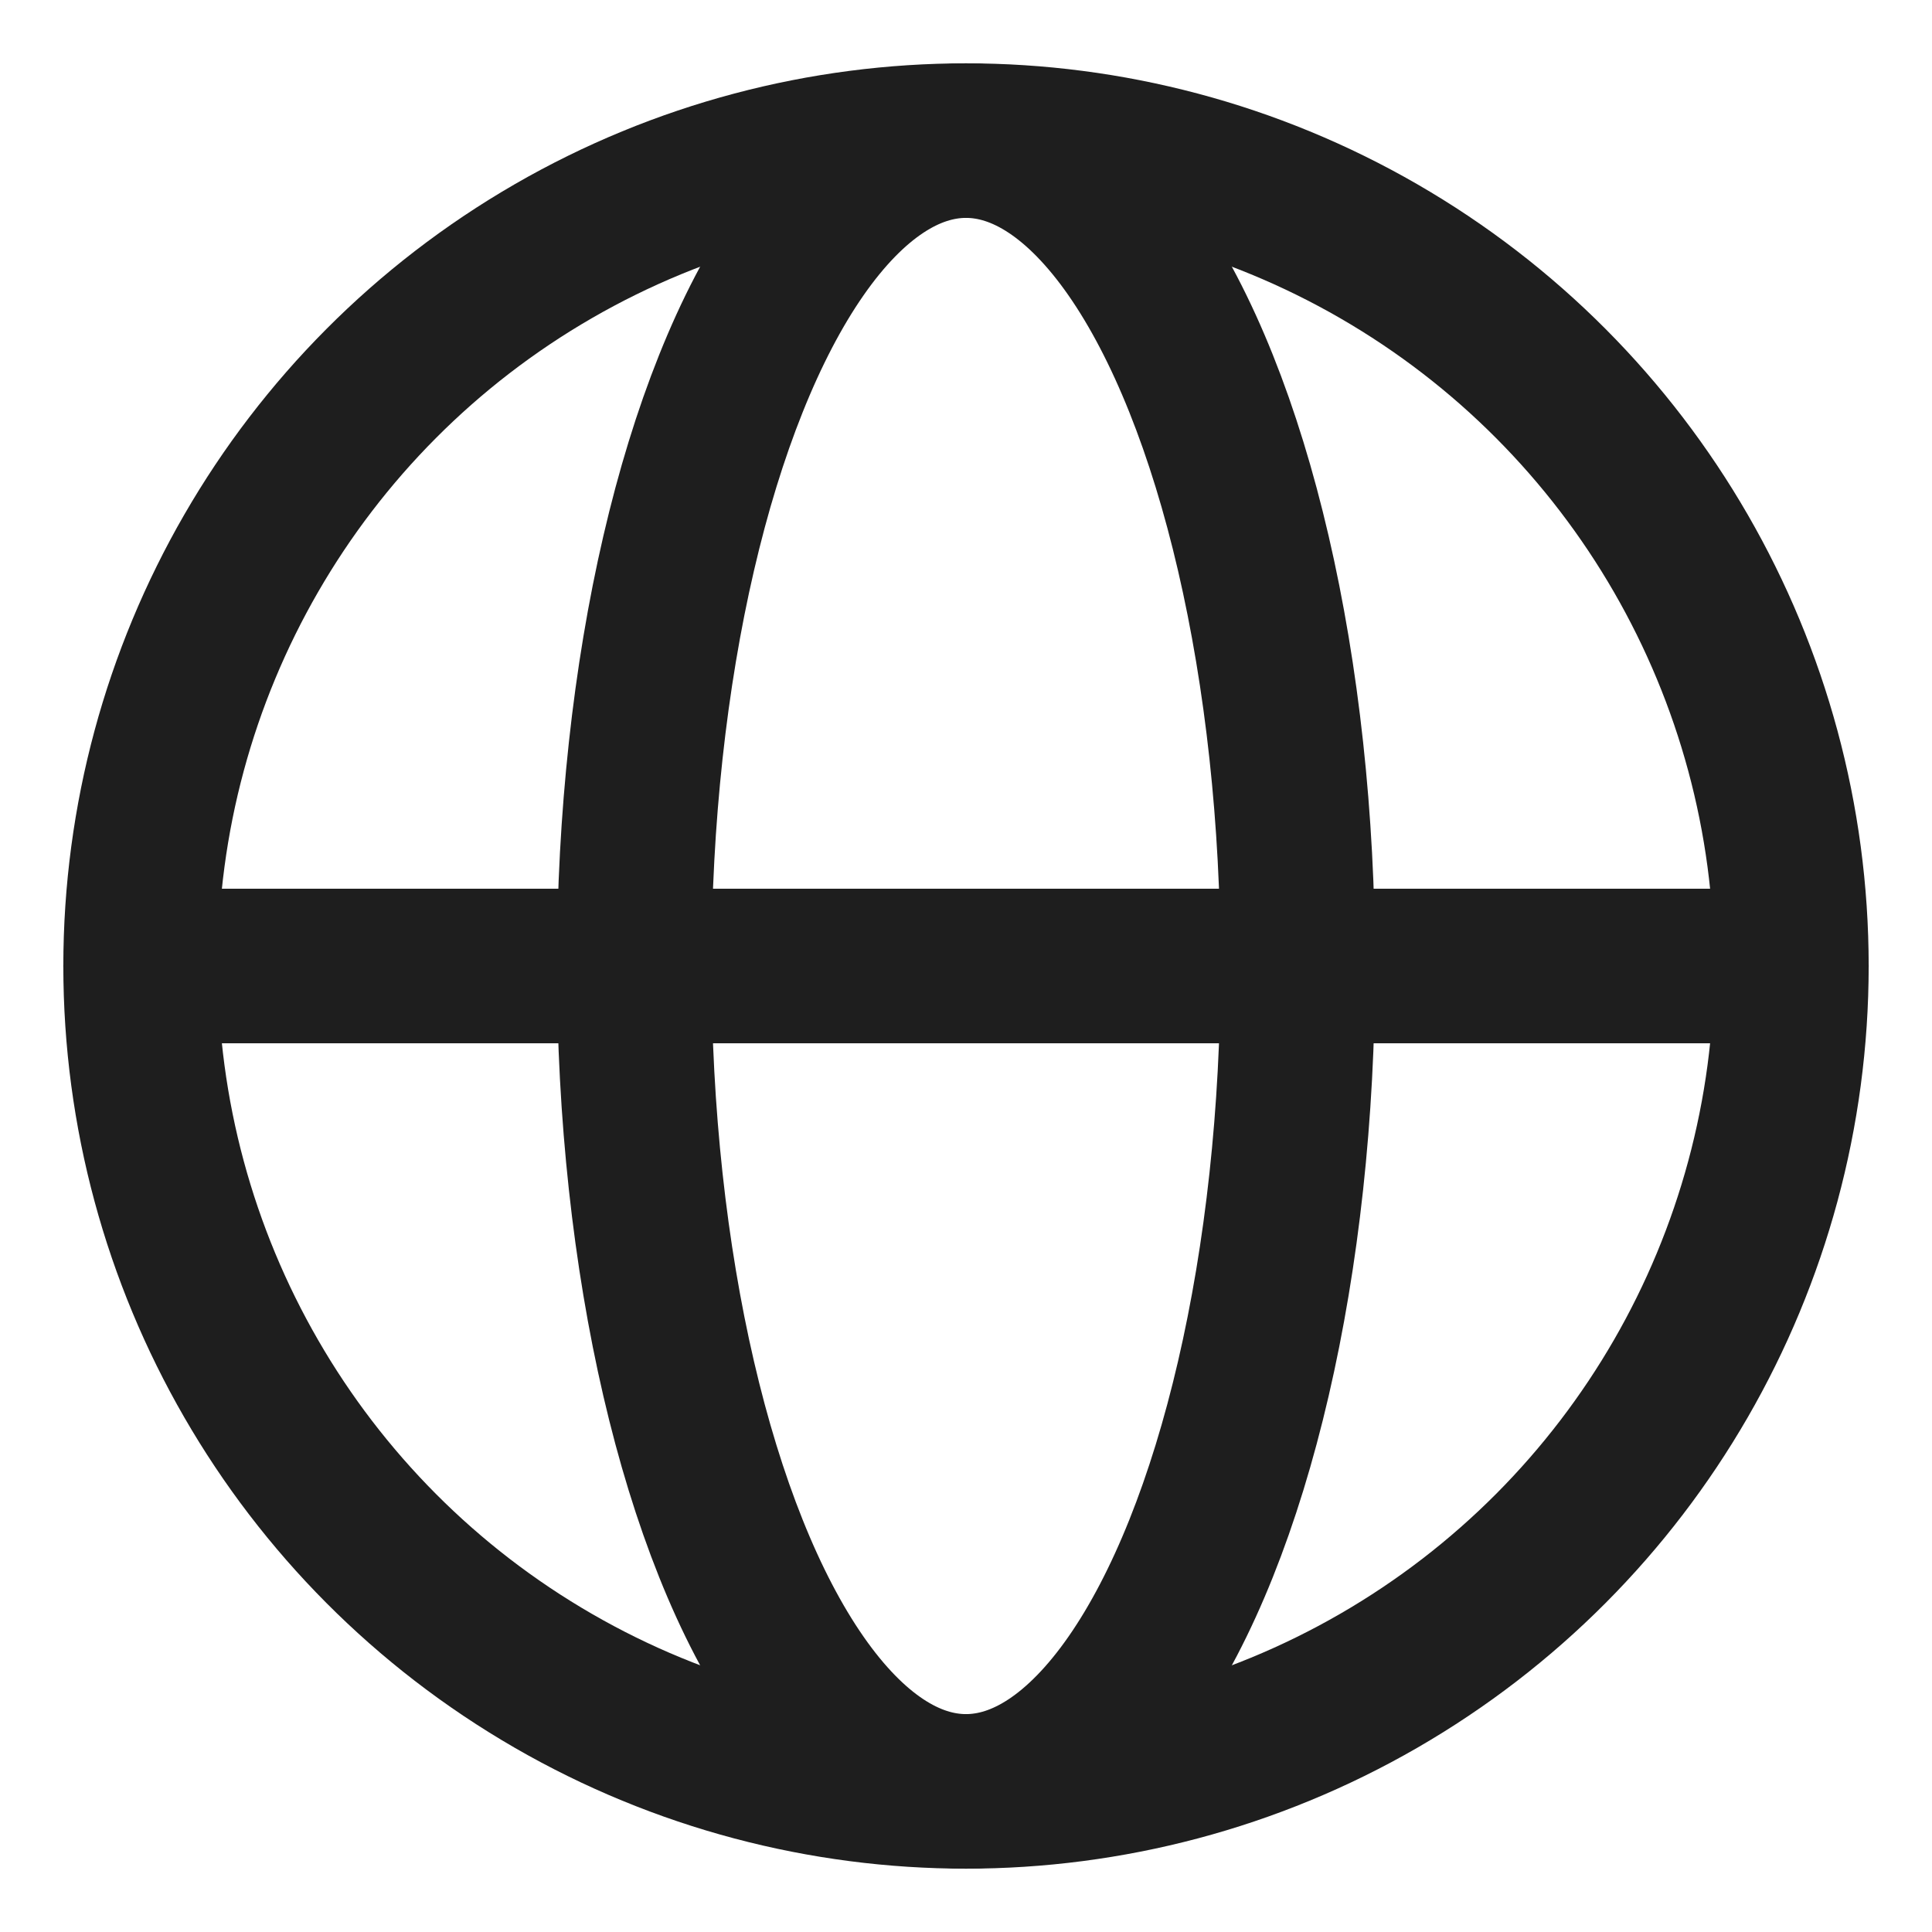
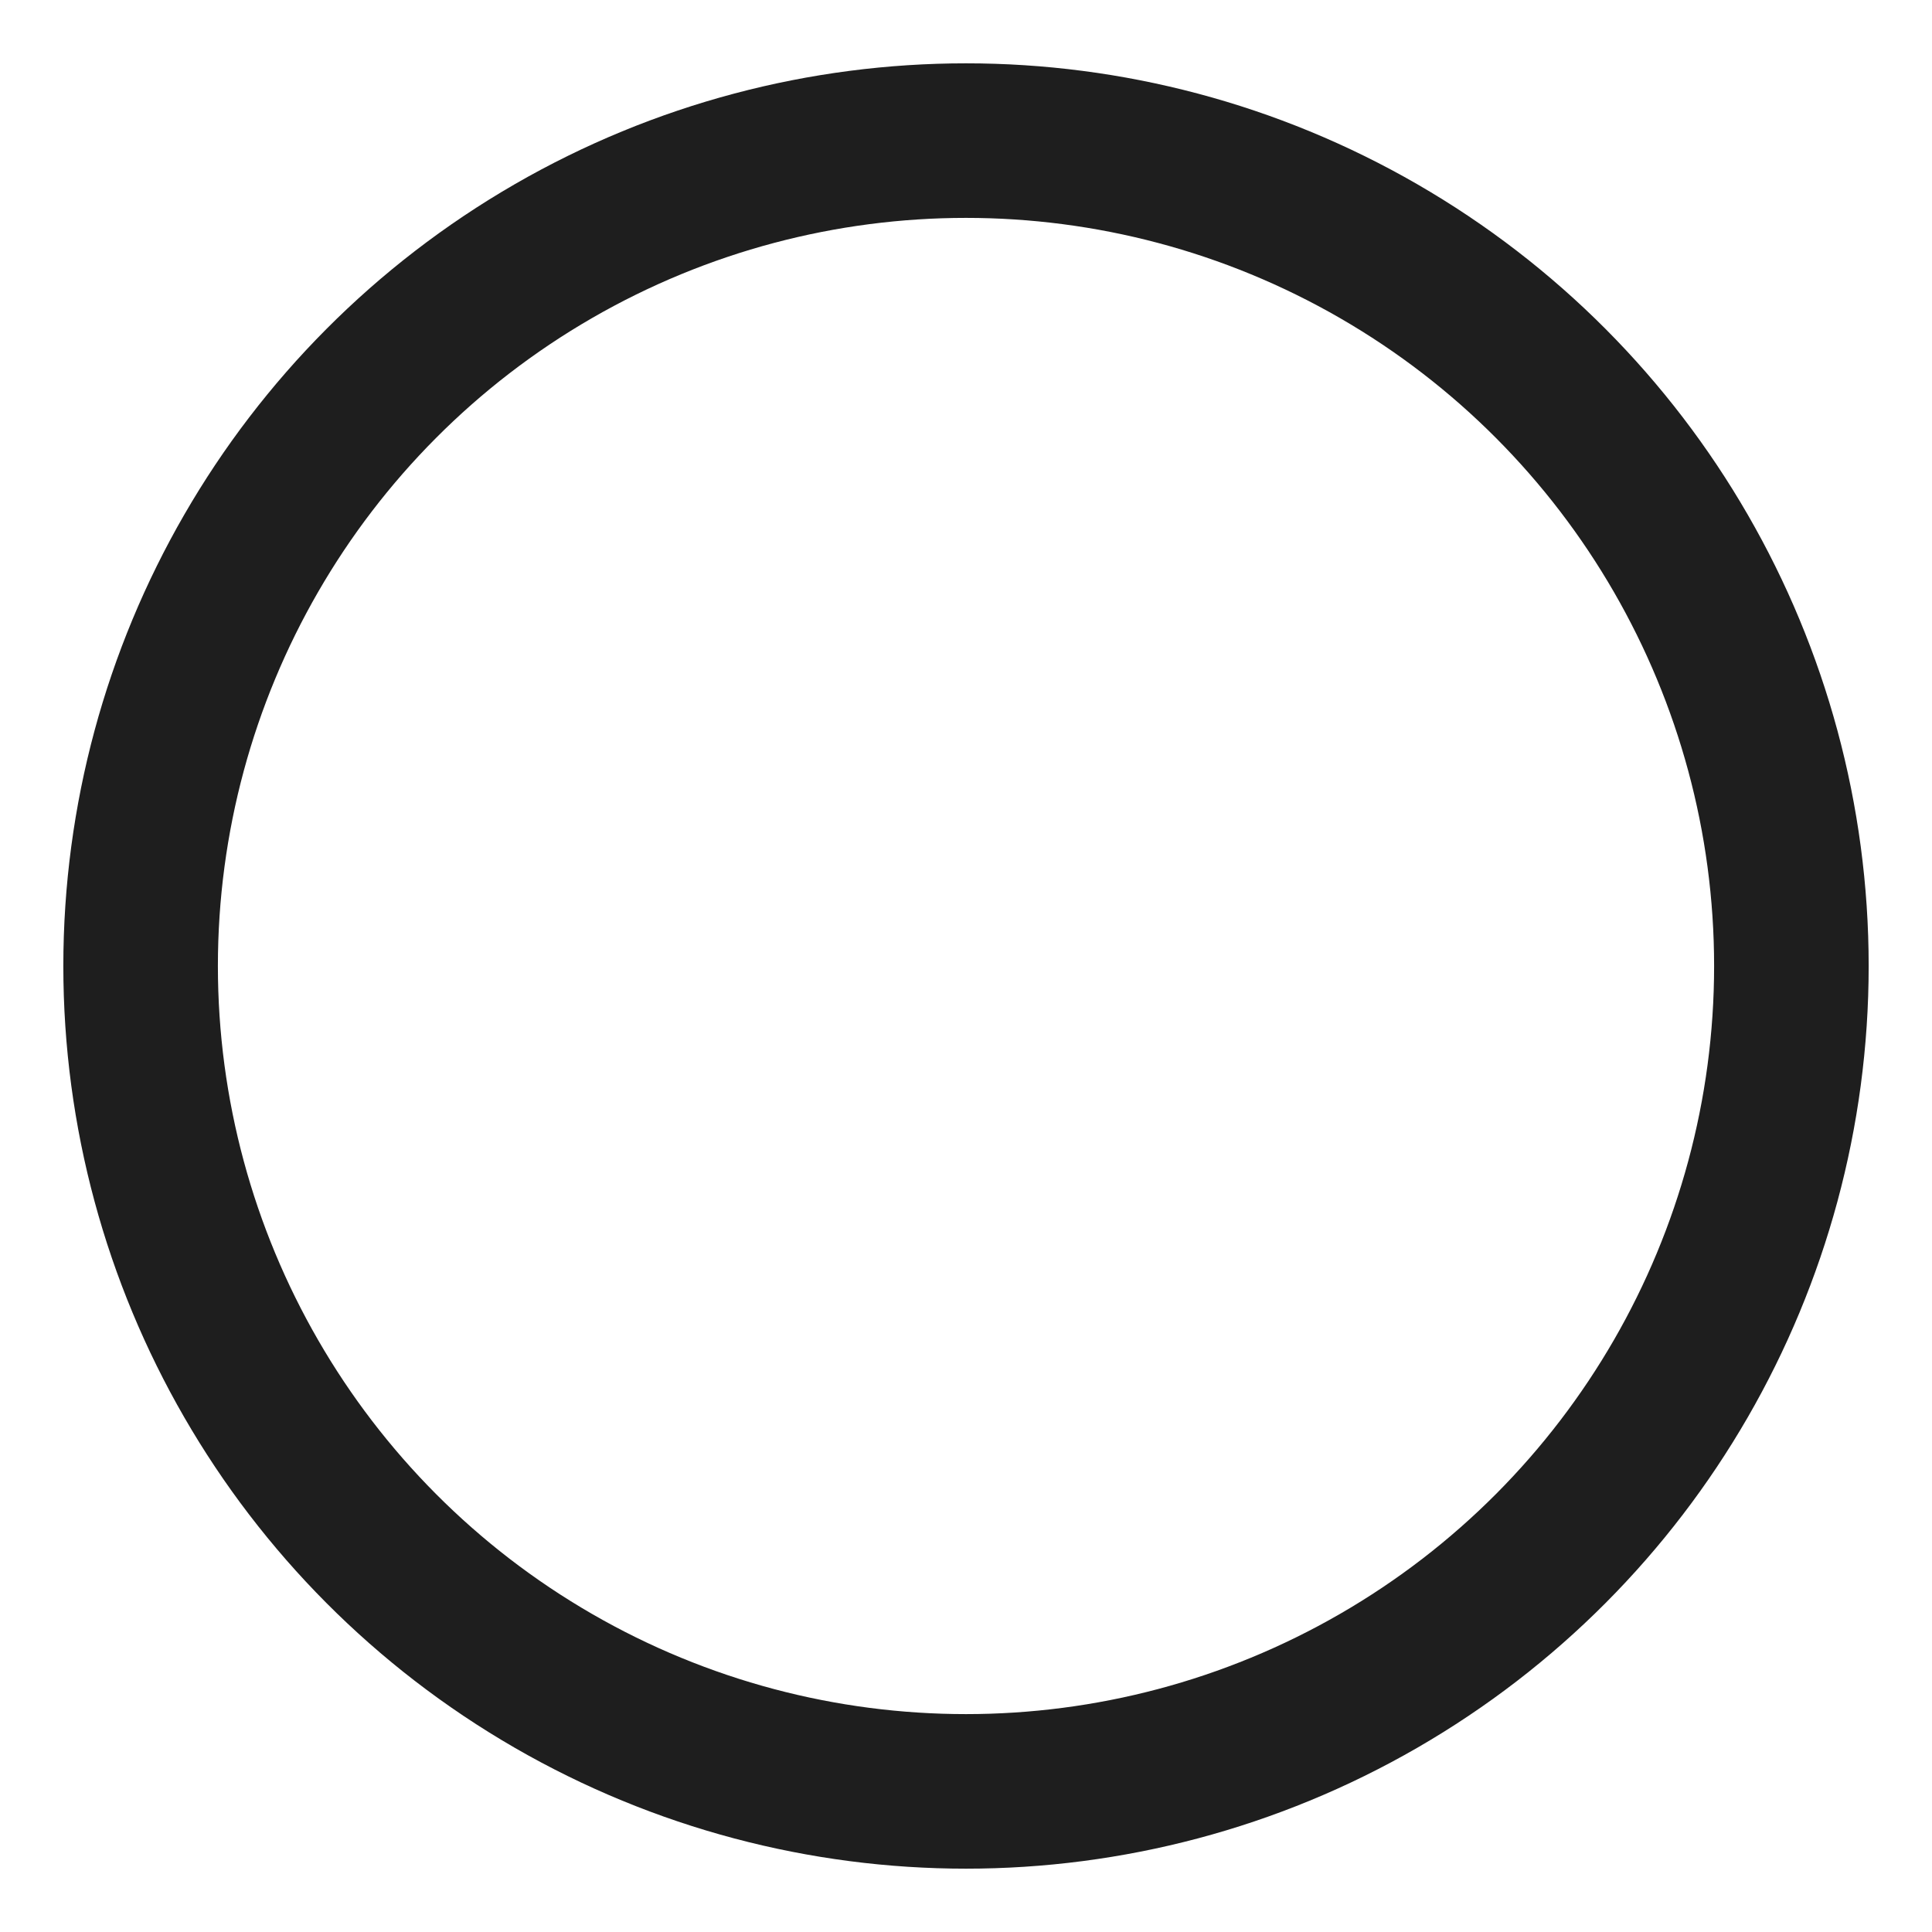
<svg xmlns="http://www.w3.org/2000/svg" version="1.1" viewBox="0 0 100 100">
  <defs>
    <style>
      .st0 {
        fill: none;
        stroke: #1e1e1e;
        stroke-linecap: round;
        stroke-linejoin: round;
        stroke-width: 8px;
      }
    </style>
  </defs>
  <circle class="st0" cx="50" cy="50" r="42.722" />
-   <line class="st0" x1="7.278" y1="50" x2="92.722" y2="50" />
-   <ellipse class="st0" cx="50" cy="50" rx="17.173" ry="42.722" />
</svg>